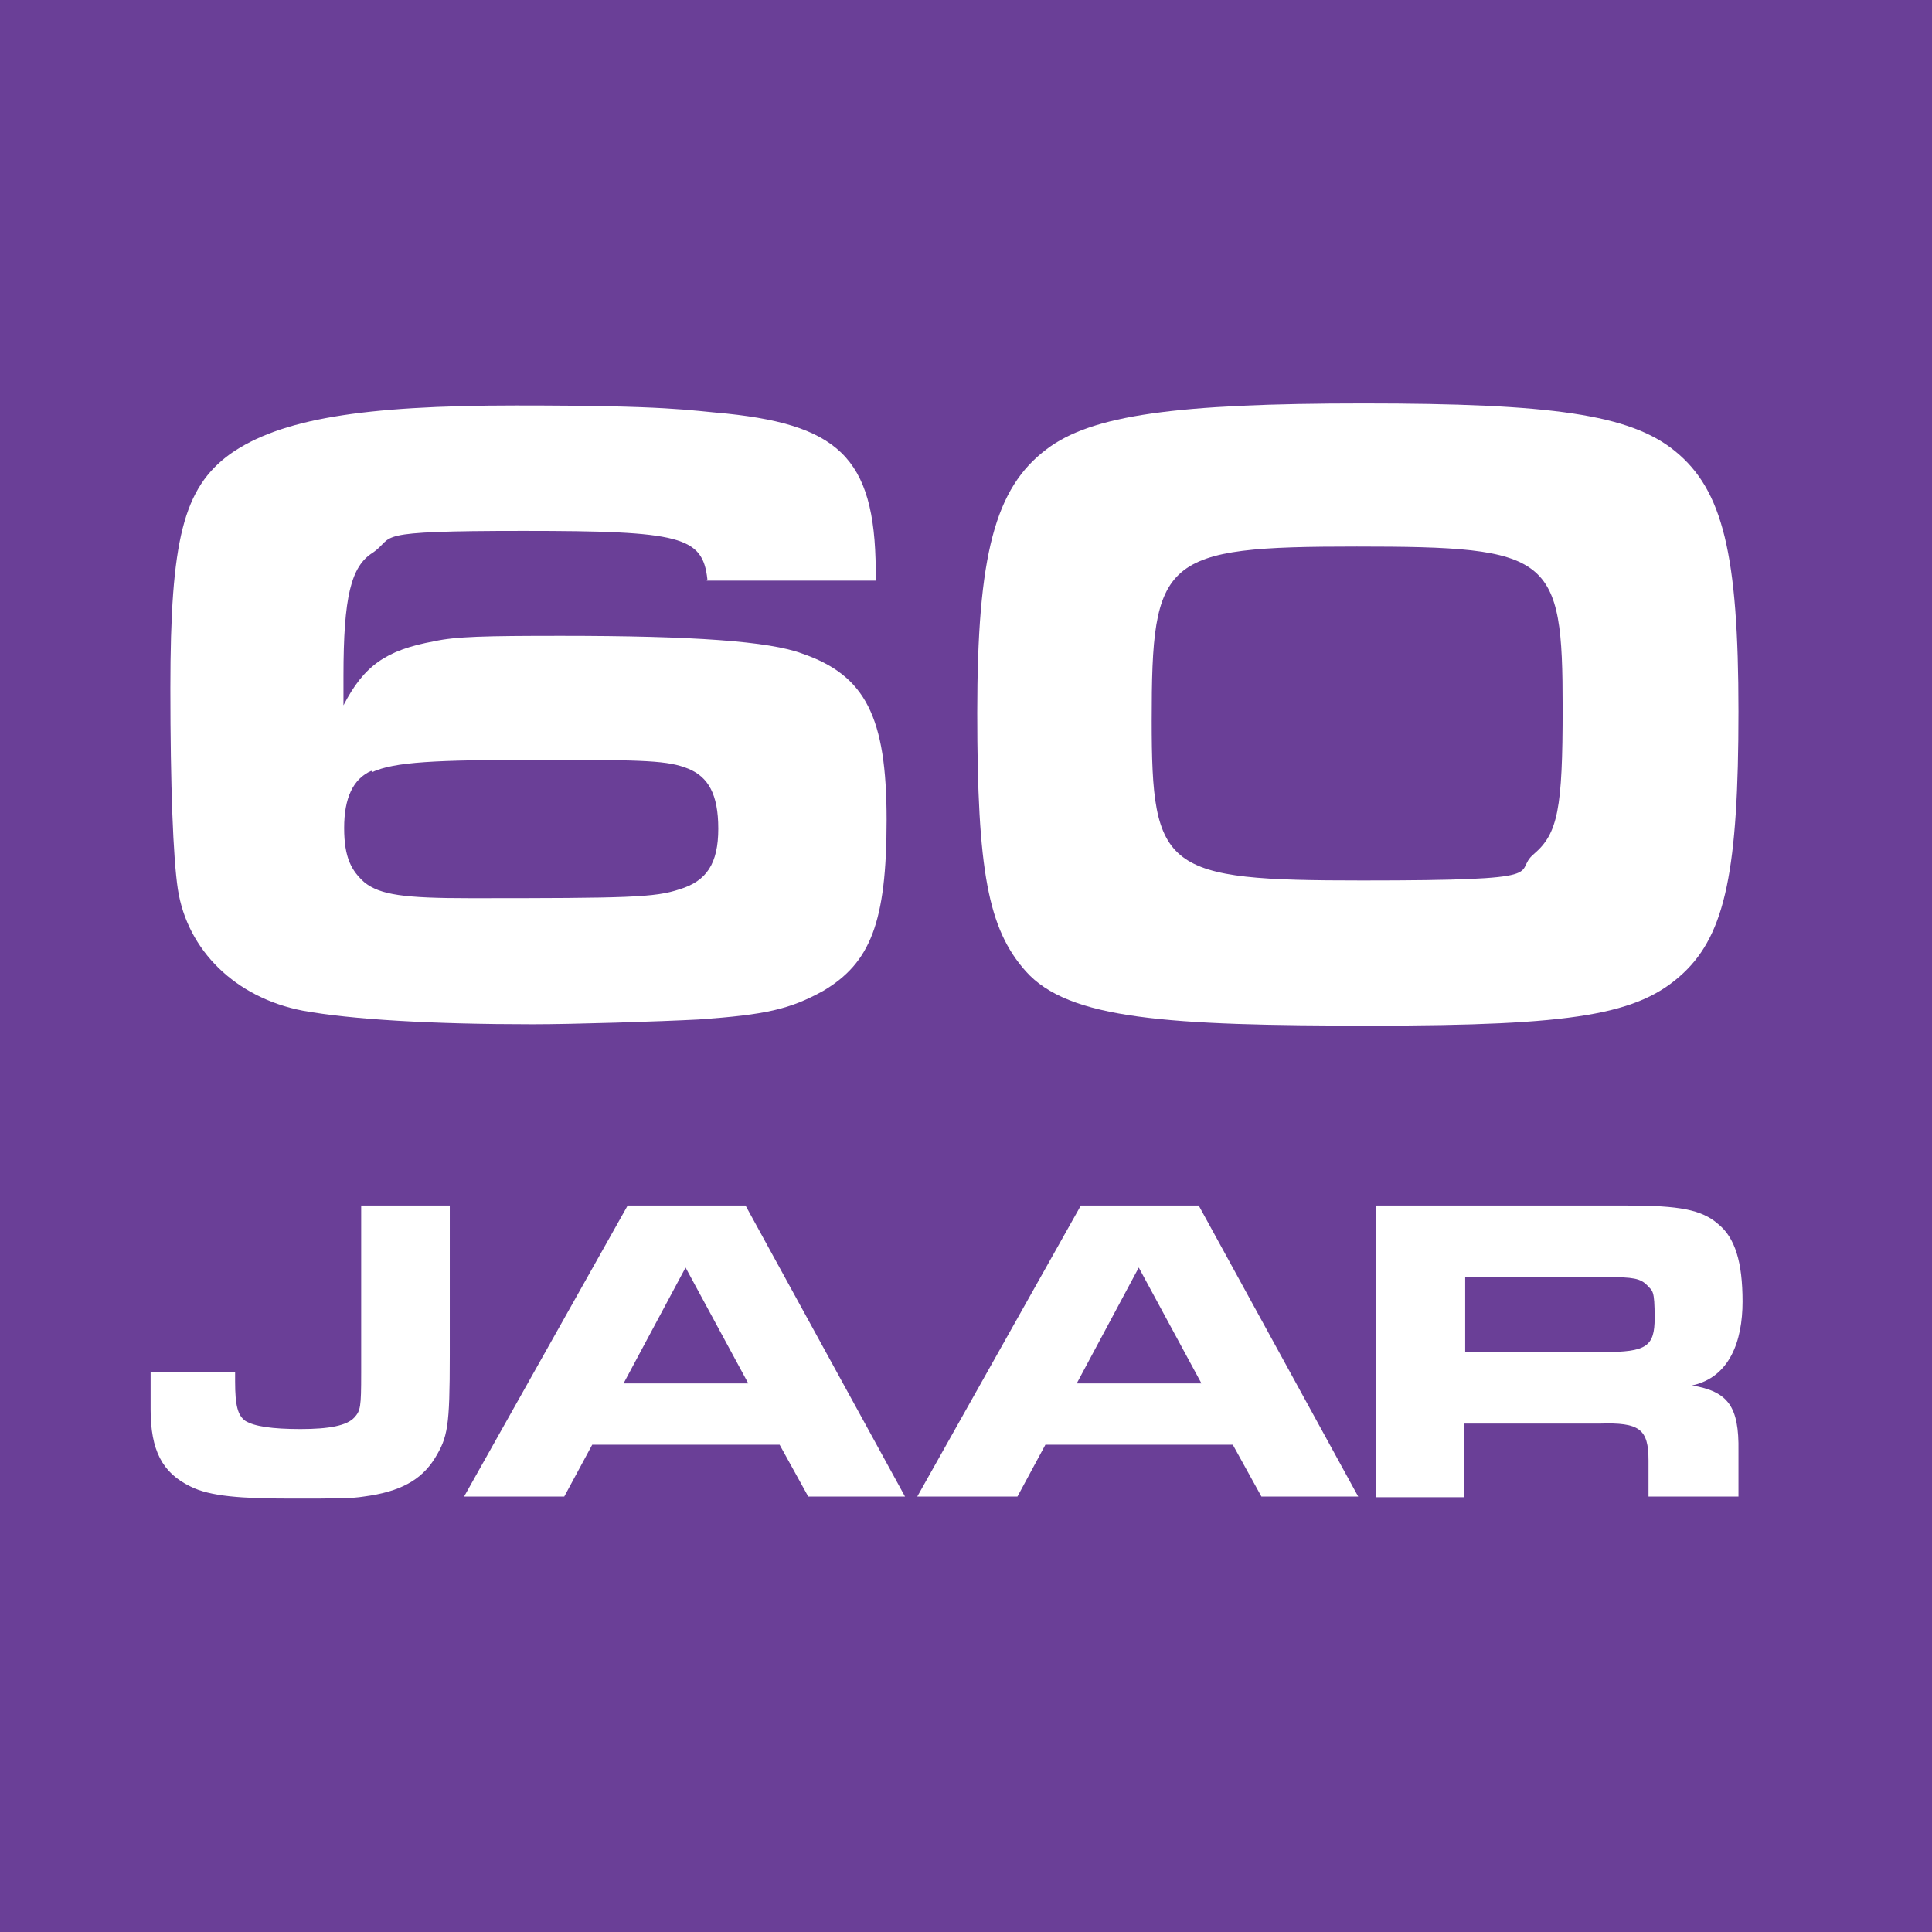
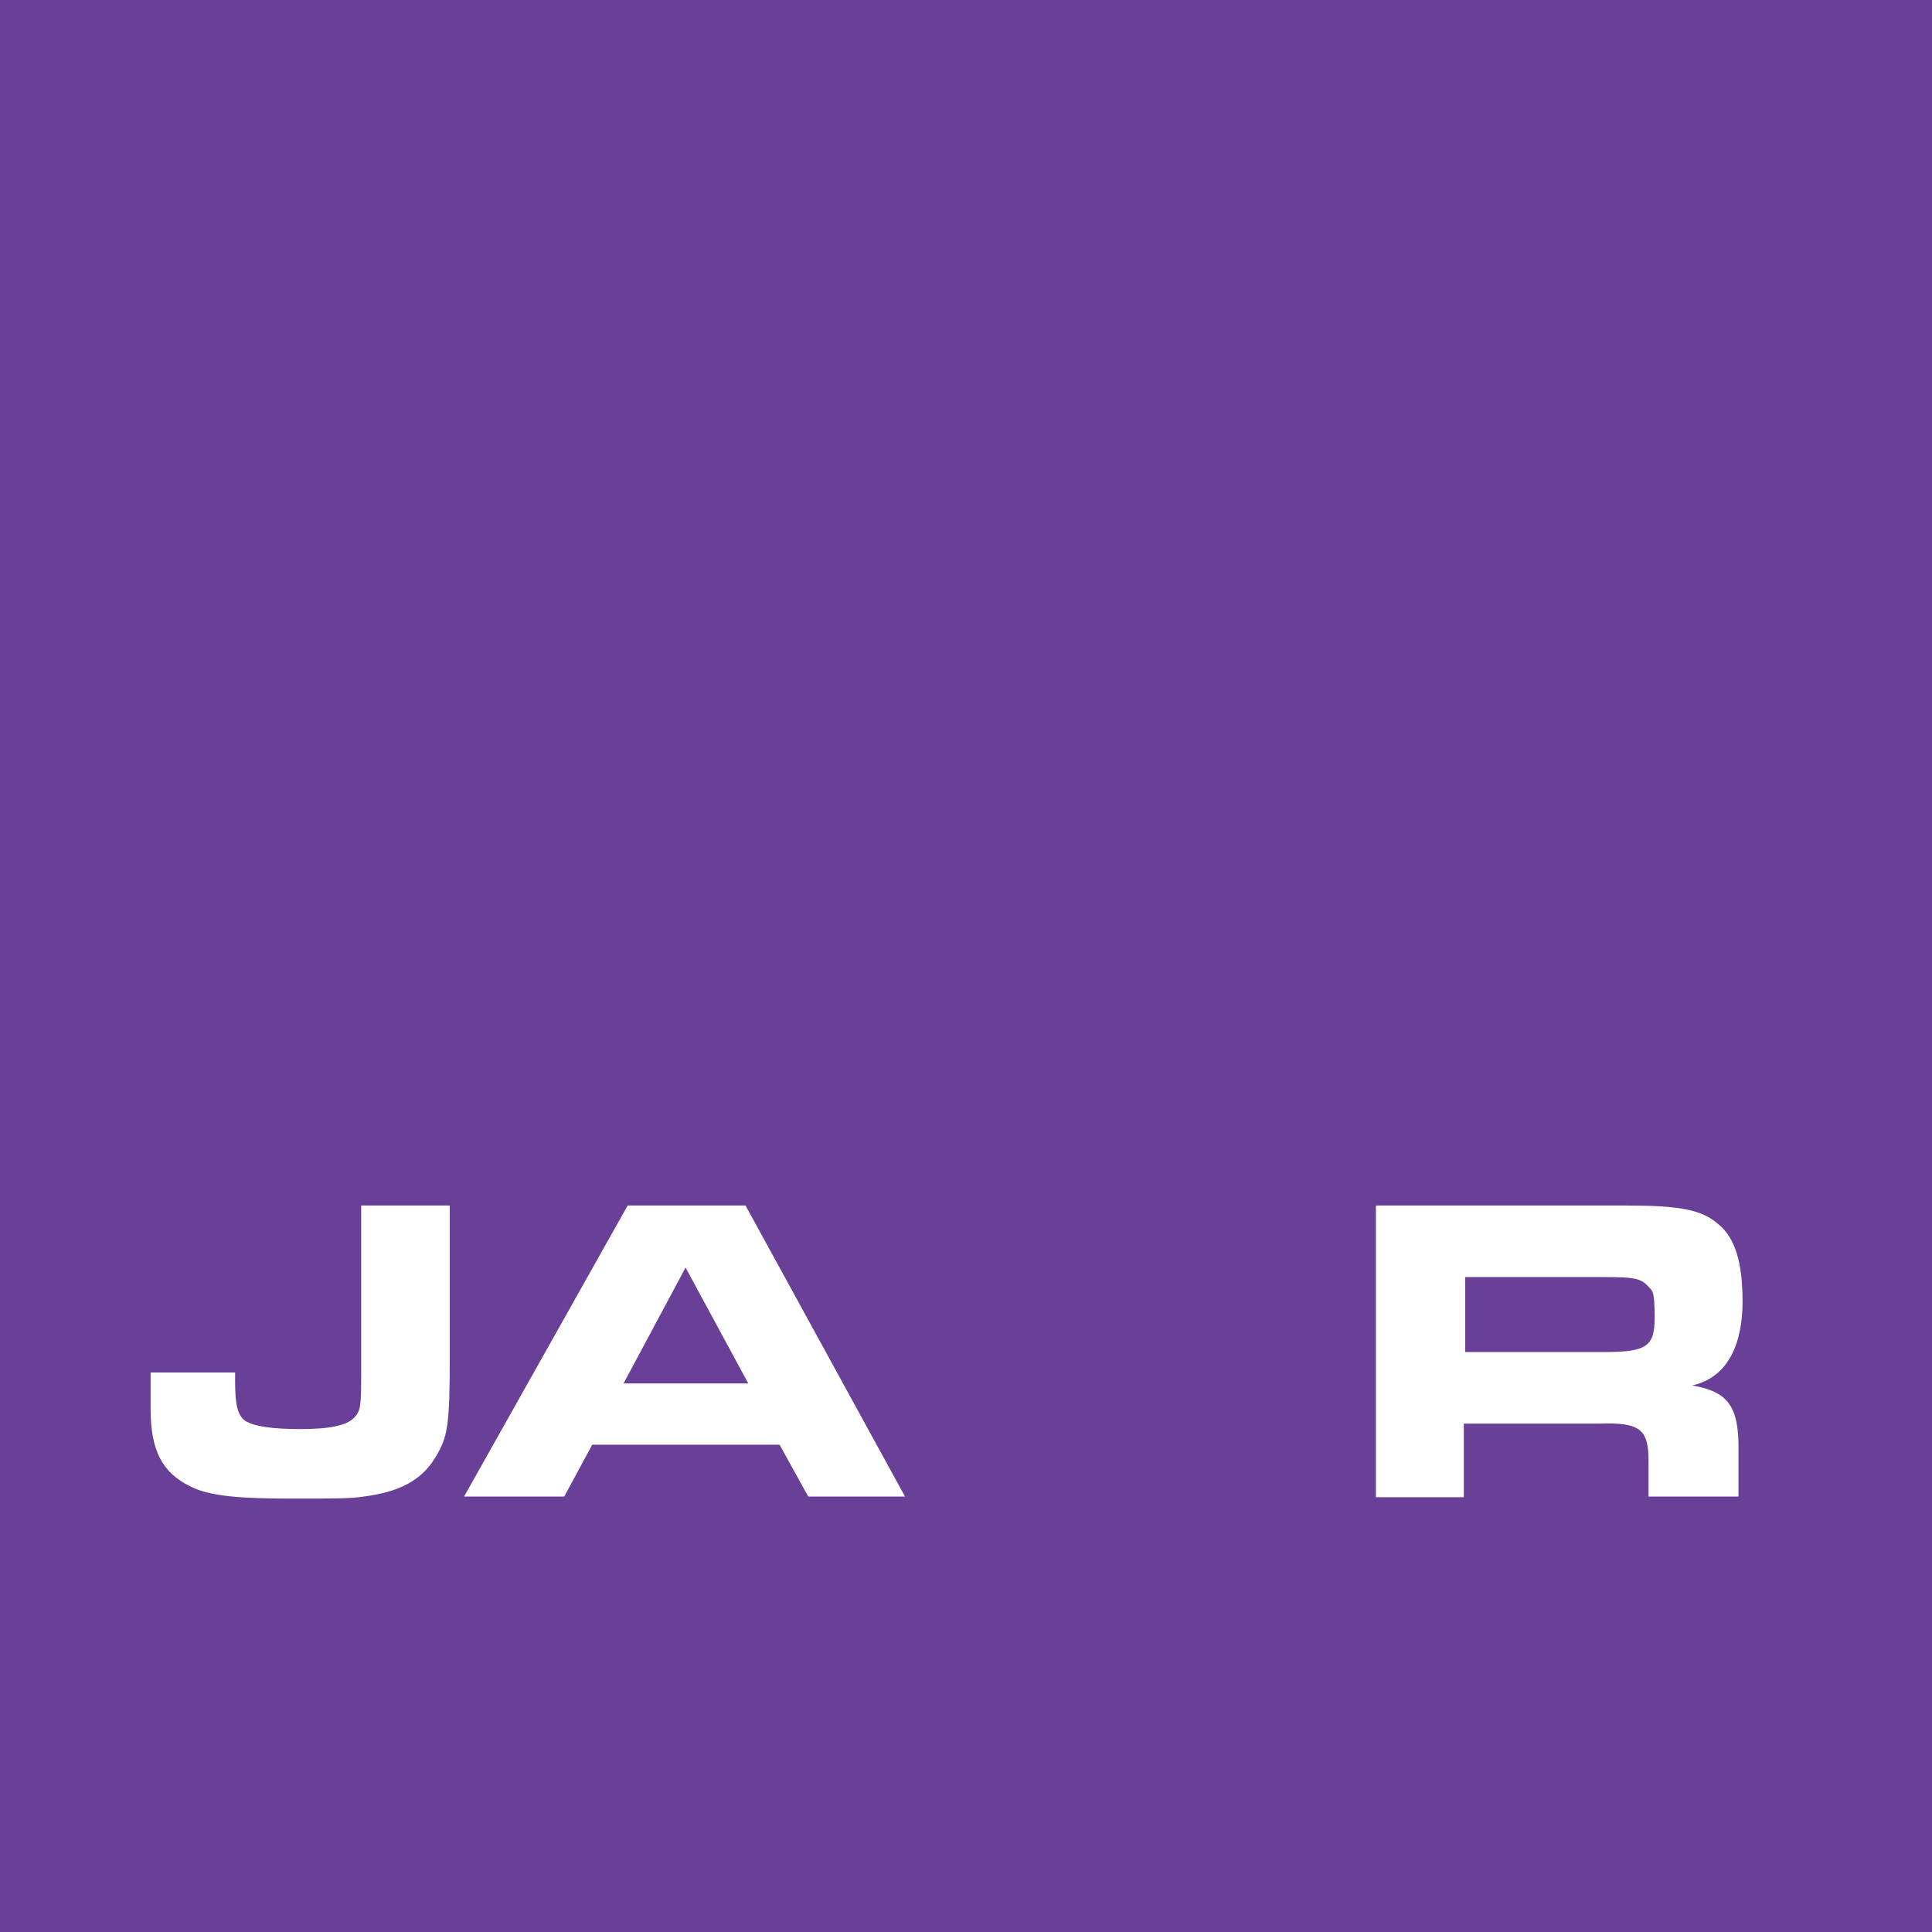
<svg xmlns="http://www.w3.org/2000/svg" id="Layer_1" version="1.1" viewBox="0 0 283.5 283.5" width="283.5" height="283.5" x="0" y="0">
  <defs>
    <style>
      .st0 {
        fill: #fff;
      }

      .st1 {
        fill: #6a3f97;
      }
    </style>
  </defs>
  <rect class="st1" width="283.5" height="283.5" />
  <g>
-     <path class="st0" d="M103.8,85c-.7-6.3-3.9-7.1-27-7.1s-18.6.8-22.1,3.2c-3.2,2-4.3,6.5-4.3,18.1v4.3c3-5.8,6.2-8.1,13.3-9.4,3.2-.7,7.4-.8,18.7-.8,19.4,0,30.5.8,35.3,2.6,9.3,3.2,12.4,9.3,12.4,24.4s-2.4,21-9.3,25.1c-4.9,2.7-8.4,3.5-18.3,4.2-5.8.3-18.3.7-24.3.7-14.8,0-26.7-.7-33.8-2-9.8-1.9-16.9-8.8-18.3-17.8-.7-4.6-1.1-15.2-1.1-29.5,0-21.8,1.9-29.4,8.8-34.4,7.3-5.1,19.3-7.1,41.9-7.1s25.2.7,31,1.2c17.1,1.8,22,7.1,21.8,24.5h-24.8ZM54.5,113.1c-2.7,1.2-4,4-4,8.4s1.1,6.3,3,8c2.3,1.8,5.7,2.3,15.5,2.3,23.3,0,27.1-.1,30.7-1.3,4-1.2,5.7-3.8,5.7-8.9s-1.5-7.6-4.4-8.8c-3-1.2-6.1-1.3-21.7-1.3s-21.4.3-24.7,1.8Z" />
-     <path class="st0" d="M245.8,66.2c7,5.7,9.3,15.1,9.3,38.2s-1.9,32.6-8.1,38.4c-6.5,6.1-15.9,7.7-45.8,7.7s-44.4-.9-50.7-8c-5.5-6.2-7.1-14.7-7.1-37.9s2.6-33,10.2-38.7c6.6-5,19-6.7,46.5-6.7s39.1,1.6,45.7,7ZM169,105.7c0,22.1,1.8,23.5,30.9,23.5s21.8-1.1,25.2-3.9c3.5-3,4.2-6.6,4.2-21.4,0-22.4-1.6-23.7-30.2-23.7s-30.1,1.6-30.1,25.6Z" />
-   </g>
+     </g>
  <g>
    <path class="st0" d="M34.5,201.4v1.3c0,3.6.4,5,1.5,5.8,1.3.8,3.9,1.2,8.1,1.2s6.8-.5,7.9-1.7c.9-1,1-1.5,1-6.5v-24.6h13v22c0,10.5-.3,12-2.2,15.1-2,3.2-5.1,4.9-10.4,5.6-1.9.3-3.8.3-10.8.3s-11.8-.3-14.7-1.8c-4.1-2-5.8-5.3-5.8-11.3v-2.8c0,0,0-2.6,0-2.6h12.4Z" />
    <path class="st0" d="M92,176.9h17.4l23.4,42.7h-14.2l-4.2-7.6h-27.5l-4.1,7.6h-14.7l24-42.7ZM109.8,203l-9.2-17-9.1,17h18.3Z" />
-     <path class="st0" d="M158.5,176.9h17.4l23.4,42.7h-14.2l-4.2-7.6h-27.5l-4.1,7.6h-14.7l24-42.7ZM176.3,203l-9.2-17-9.1,17h18.3Z" />
    <path class="st0" d="M202,176.9h36.8c7.6,0,10.9.6,13.3,2.7,2.5,2,3.6,5.6,3.6,11.4s-1.9,11.1-7.4,12.3c5.3.9,6.9,3.1,6.8,9.6v6.7h-13.2v-5.3c0-4.6-1.3-5.6-7.2-5.4h-19.9v10.8h-12.9v-42.7ZM235.3,198.4c6.3,0,7.5-.8,7.5-5s-.3-3.9-1.1-4.8c-1-1-2-1.2-6-1.2h-20.7v11h20.3Z" />
  </g>
</svg>